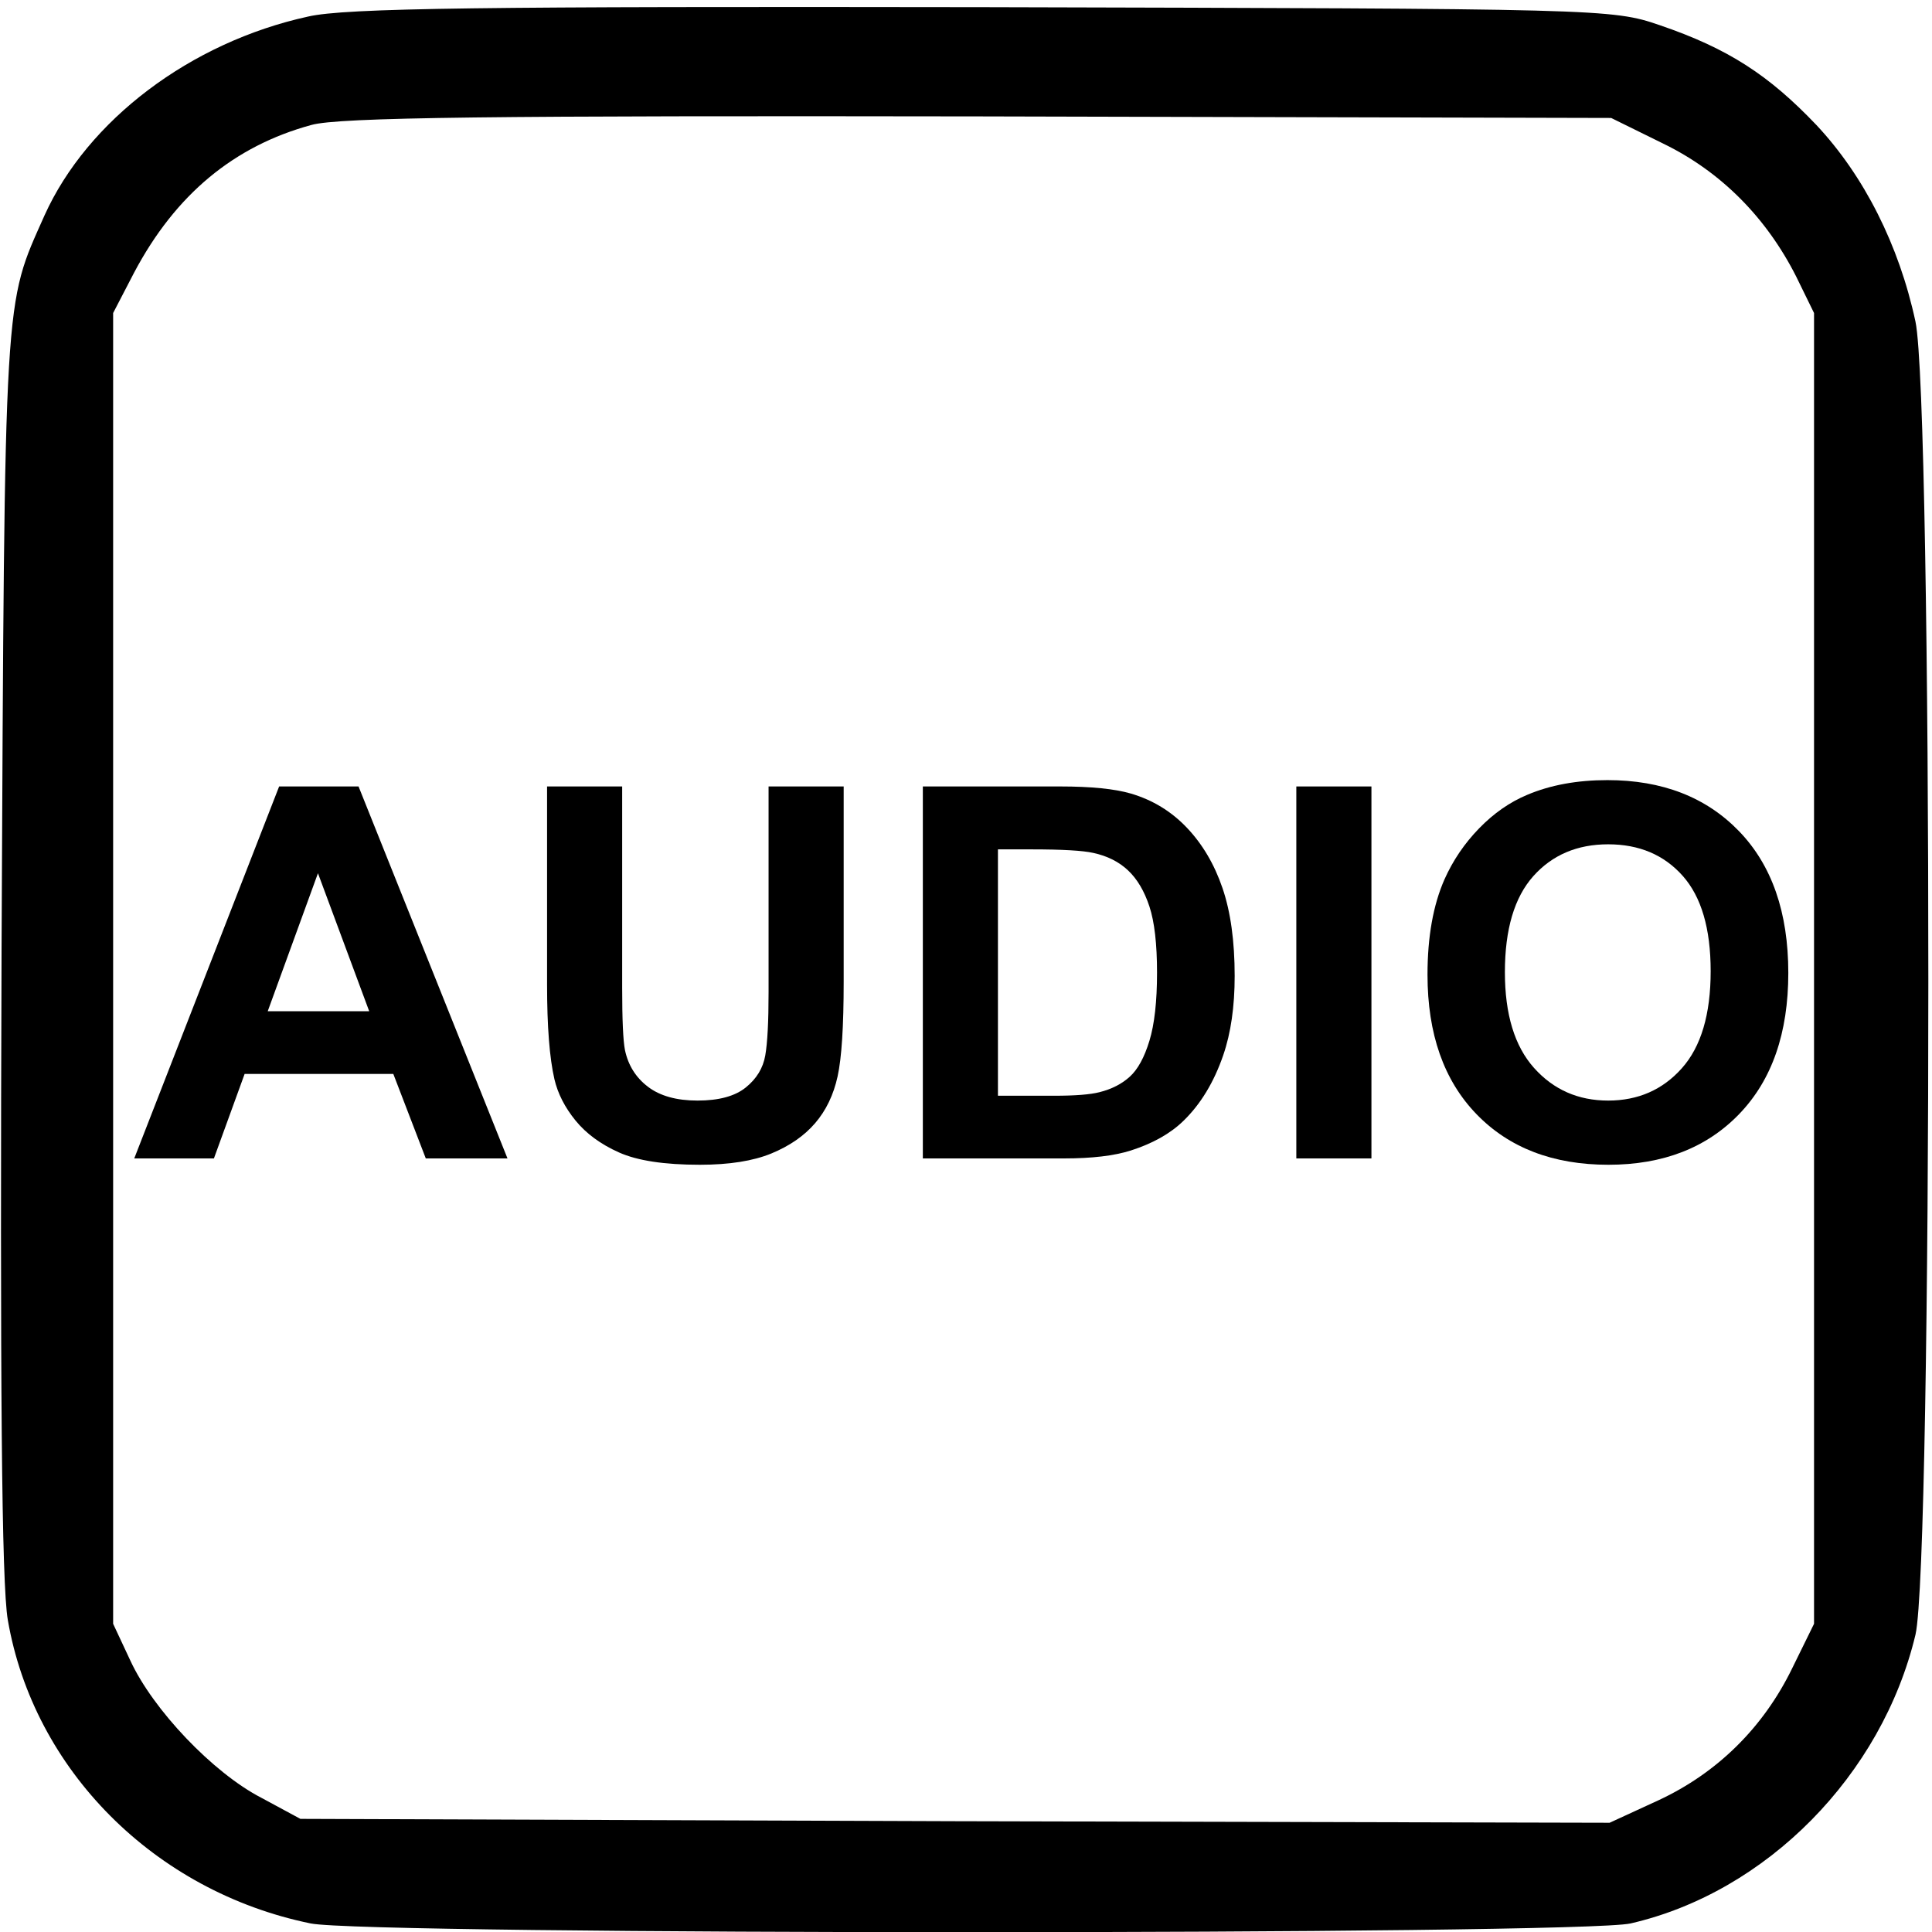
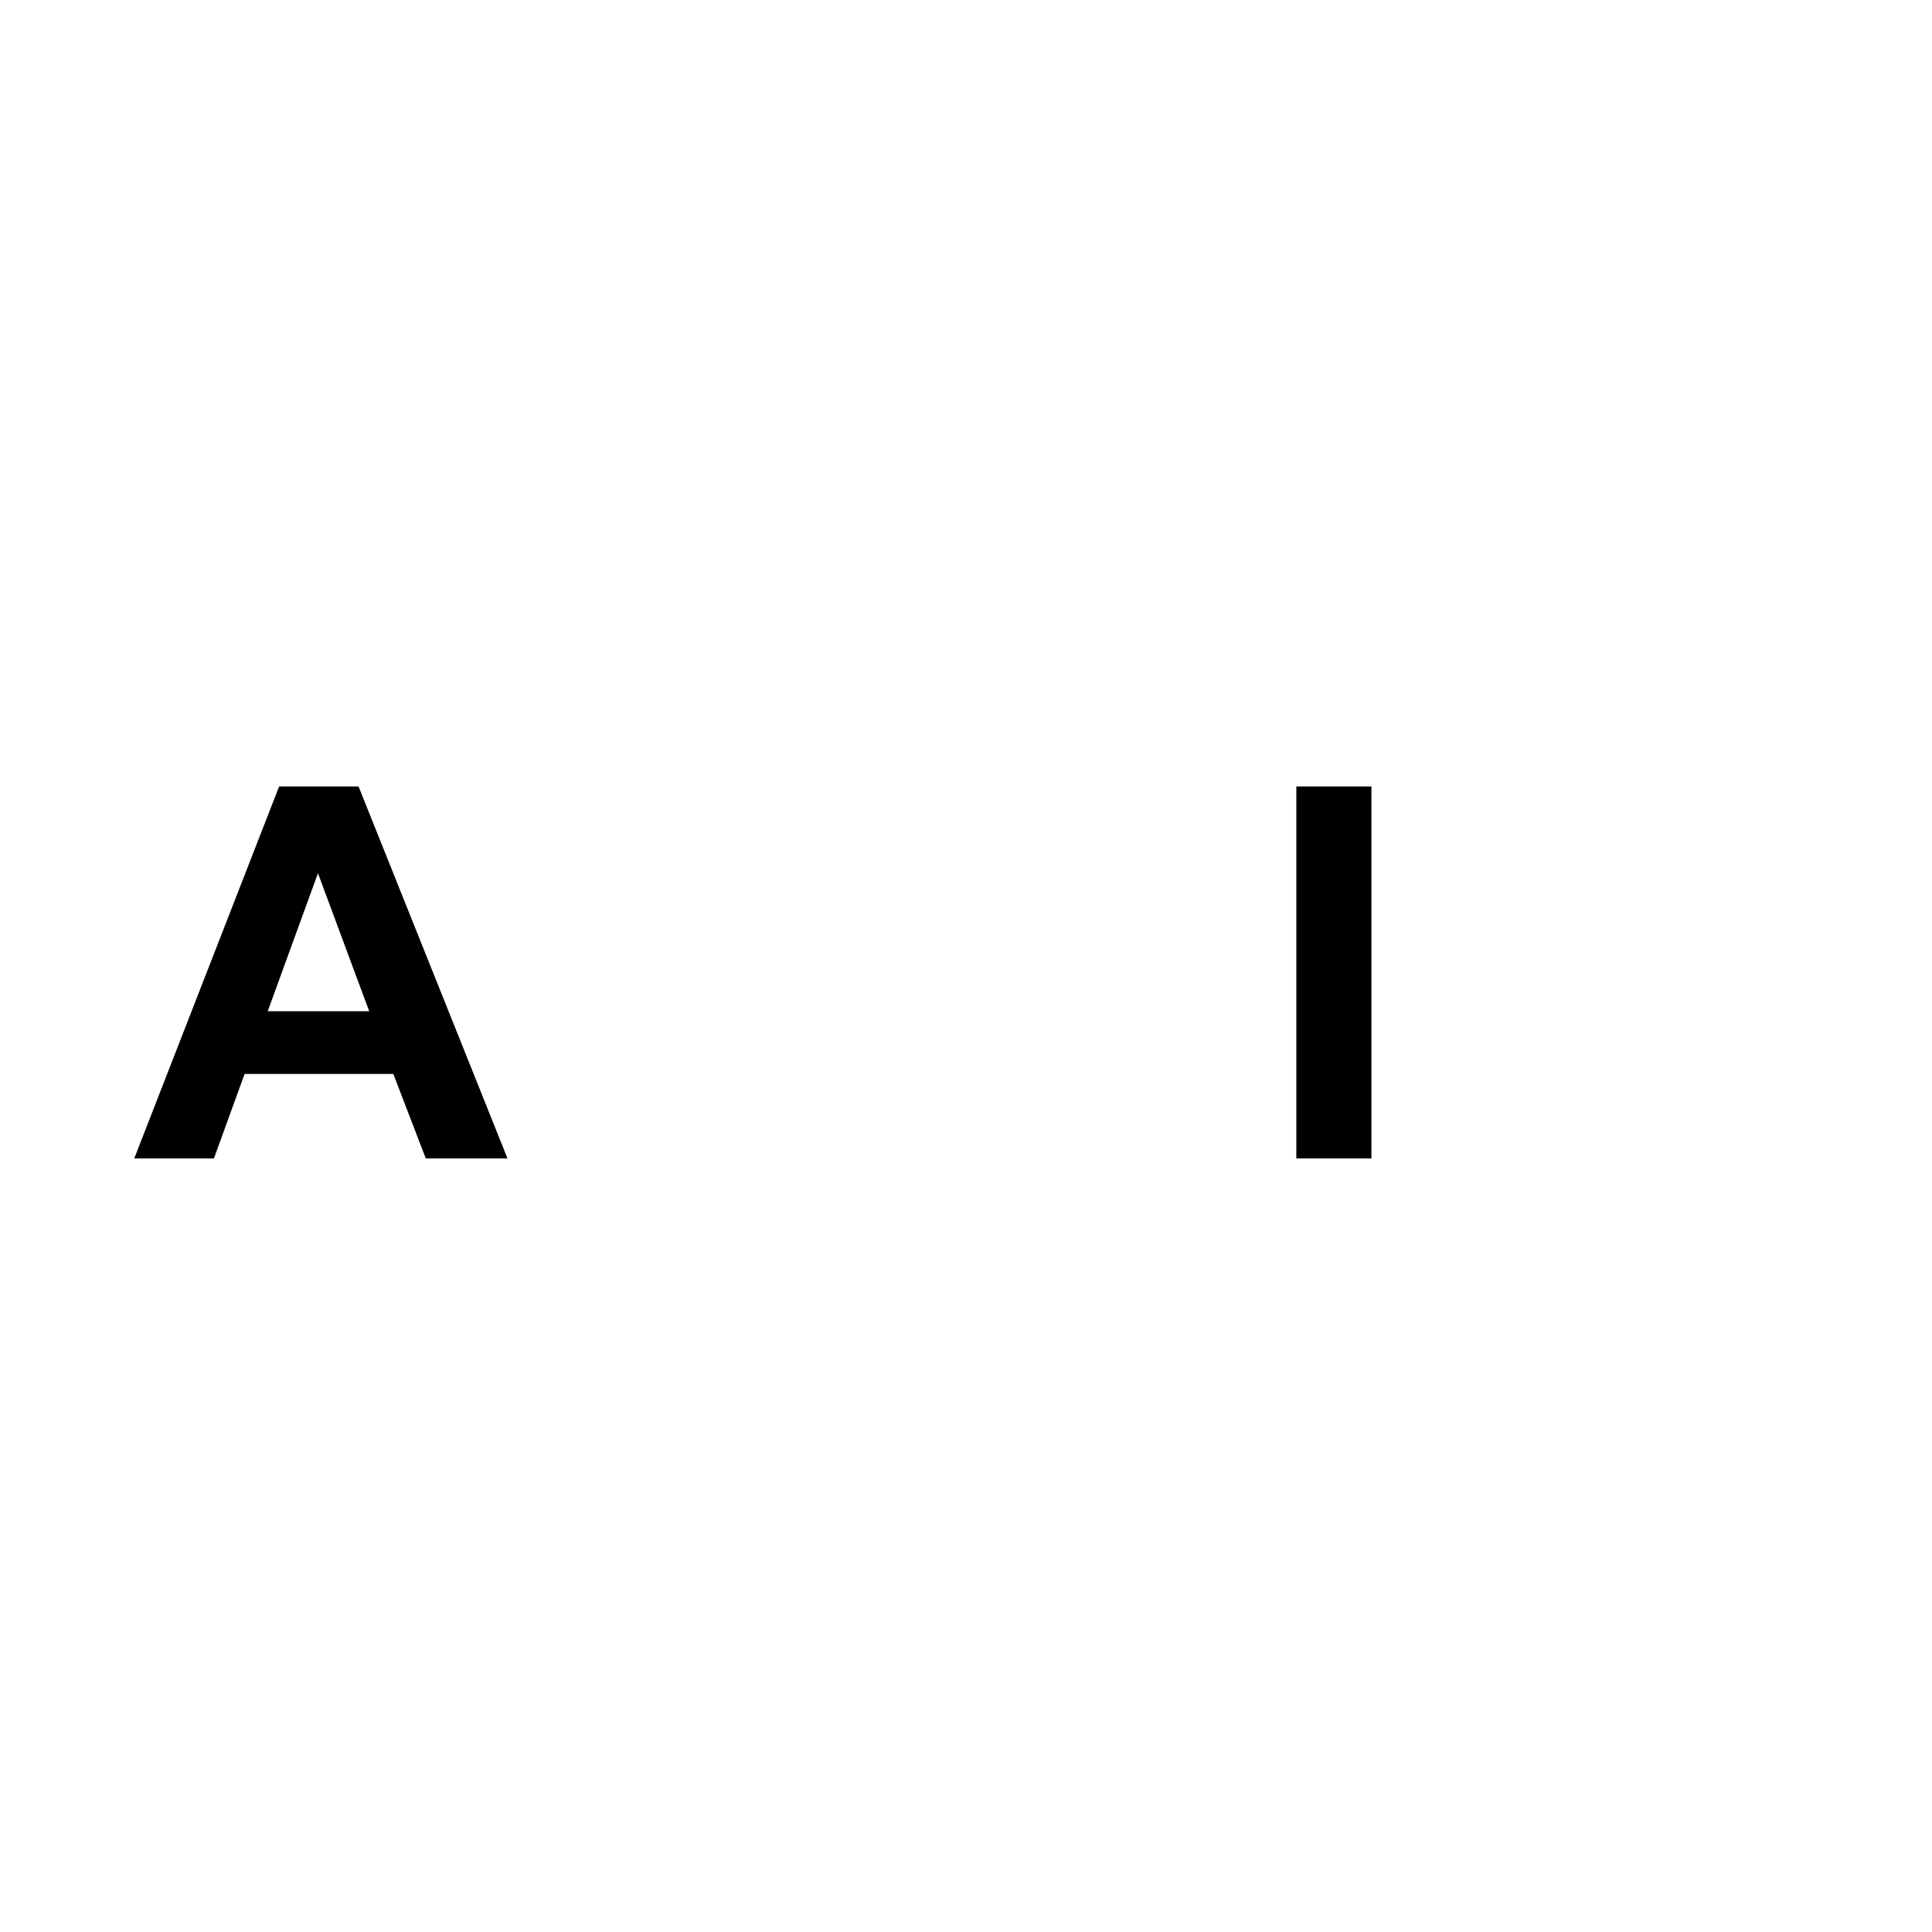
<svg xmlns="http://www.w3.org/2000/svg" xmlns:ns1="http://www.inkscape.org/namespaces/inkscape" xmlns:ns2="http://sodipodi.sourceforge.net/DTD/sodipodi-0.dtd" version="1.0" width="468pt" height="468pt" viewBox="0 0 468 468" id="svg2" ns1:version="0.48.4 r9939" ns2:docname="audio.svg">
  <ns2:namedview pagecolor="#ffffff" bordercolor="#666666" borderopacity="1" objecttolerance="10" gridtolerance="10" guidetolerance="10" ns1:pageopacity="0" ns1:pageshadow="2" ns1:window-width="640" ns1:window-height="480" id="namedview9" showgrid="false" ns1:zoom="0.4034188" ns1:cx="292.5" ns1:cy="292.5" ns1:window-x="0" ns1:window-y="0" ns1:window-maximized="0" ns1:current-layer="svg2" />
  <defs id="defs12" />
  <g fill="#000000" transform="matrix(0.189,0,0,-0.189,0,468)" id="g6">
-     <path d="M 395,2455 C 244,2422 112,2322 57,2200 5,2083 6,2112 2,1260 0,702 2,446 10,400 43,208 198,52 398,11 c 71,-15 1628,-15 1692,0 174,40 322,190 365,370 22,94 22,1579 0,1683 -21,98 -66,187 -127,252 -61,64 -113,98 -201,128 -61,21 -75,21 -867,23 -640,1 -817,-1 -865,-12 z m 1737,-163 c 74,-36 132,-95 170,-170 l 23,-47 0,-840 0,-840 -28,-57 c -37,-76 -96,-134 -171,-169 l -63,-29 -839,2 -839,3 -50,27 C 273,204 196,285 167,348 l -22,47 0,840 0,840 27,52 c 53,100 128,162 227,189 35,10 236,12 856,11 l 810,-2 67,-33 z" id="path8" />
-   </g>
+     </g>
  <g fill="#000000" style="font-size:125.874px;font-style:normal;font-variant:normal;font-weight:bold;font-stretch:normal;text-align:start;line-height:125%;letter-spacing:0px;word-spacing:0px;writing-mode:lr-tb;text-anchor:start;fill:#000000;fill-opacity:1;stroke:none;font-family:Arial;-inkscape-font-specification:Arial Bold" id="text2993">
    <path d="m 122.932,280.611 -19.791,0 -7.867,-20.467 -36.017,0 -7.437,20.467 -19.299,0 35.095,-90.103 19.238,0 z M 89.436,244.963 77.02,211.528 64.851,244.963 z" style="" id="path2987" />
-     <path d="m 132.52,190.508 18.193,0 0,48.801 c -2e-5,7.744 0.225,12.764 0.676,15.058 0.778,3.688 2.633,6.648 5.562,8.881 2.93,2.233 6.935,3.35 12.016,3.35 5.163,2e-5 9.055,-1.055 11.678,-3.165 2.622,-2.11 4.2,-4.702 4.733,-7.775 0.533,-3.073 0.799,-8.174 0.799,-15.304 l 0,-49.846 18.193,0 0,47.326 c -8e-5,10.817 -0.492,18.459 -1.475,22.925 -0.983,4.466 -2.797,8.236 -5.439,11.309 -2.643,3.073 -6.177,5.521 -10.602,7.345 -4.425,1.823 -10.203,2.735 -17.332,2.735 -8.605,0 -15.13,-0.994 -19.576,-2.981 -4.446,-1.987 -7.959,-4.569 -10.541,-7.744 -2.581,-3.176 -4.282,-6.505 -5.101,-9.988 -1.188,-5.163 -1.782,-12.784 -1.782,-22.864 z" style="" id="path2989" />
-     <path d="m 223.545,190.508 33.251,0 c 7.498,9e-5 13.214,0.574 17.148,1.721 5.286,1.557 9.813,4.323 13.583,8.297 3.77,3.975 6.638,8.84 8.605,14.597 1.967,5.757 2.95,12.856 2.95,21.297 -8e-5,7.416 -0.922,13.808 -2.766,19.176 -2.254,6.556 -5.47,11.862 -9.65,15.919 -3.155,3.073 -7.416,5.47 -12.784,7.191 -4.016,1.27 -9.383,1.905 -16.103,1.905 l -34.234,0 z m 18.193,15.243 0,59.679 13.583,0 c 5.081,10e-6 8.748,-0.287 11.002,-0.86 2.95,-0.738 5.398,-1.987 7.345,-3.749 1.946,-1.762 3.534,-4.661 4.763,-8.697 1.229,-4.036 1.844,-9.537 1.844,-16.503 -6e-5,-6.966 -0.615,-12.313 -1.844,-16.042 -1.229,-3.729 -2.95,-6.638 -5.163,-8.728 -2.213,-2.09 -5.019,-3.503 -8.42,-4.241 -2.54,-0.574 -7.519,-0.86 -14.935,-0.86 z" style="" id="path2991" />
    <path d="m 314.017,280.611 0,-90.103 18.193,0 0,90.103 z" style="" id="path2993" />
-     <path d="m 345.793,236.113 c 0,-9.178 1.373,-16.881 4.118,-23.11 2.049,-4.589 4.845,-8.707 8.39,-12.354 3.544,-3.647 7.427,-6.351 11.647,-8.113 5.613,-2.376 12.087,-3.565 19.422,-3.565 13.276,1e-4 23.898,4.118 31.868,12.354 7.969,8.236 11.954,19.688 11.954,34.357 -9e-5,14.546 -3.954,25.927 -11.862,34.142 -7.908,8.215 -18.48,12.323 -31.714,12.323 -13.399,0 -24.052,-4.087 -31.96,-12.262 -7.908,-8.174 -11.862,-19.432 -11.862,-33.773 z m 18.746,-0.615 c -3e-5,10.203 2.356,17.937 7.068,23.202 4.712,5.265 10.694,7.898 17.947,7.898 7.252,2e-5 13.204,-2.612 17.855,-7.836 4.651,-5.224 6.976,-13.061 6.976,-23.509 -8e-5,-10.326 -2.264,-18.029 -6.792,-23.11 -4.528,-5.081 -10.541,-7.621 -18.039,-7.621 -7.498,8e-5 -13.542,2.571 -18.131,7.713 -4.589,5.142 -6.884,12.897 -6.884,23.263 z" style="" id="path2995" />
  </g>
</svg>